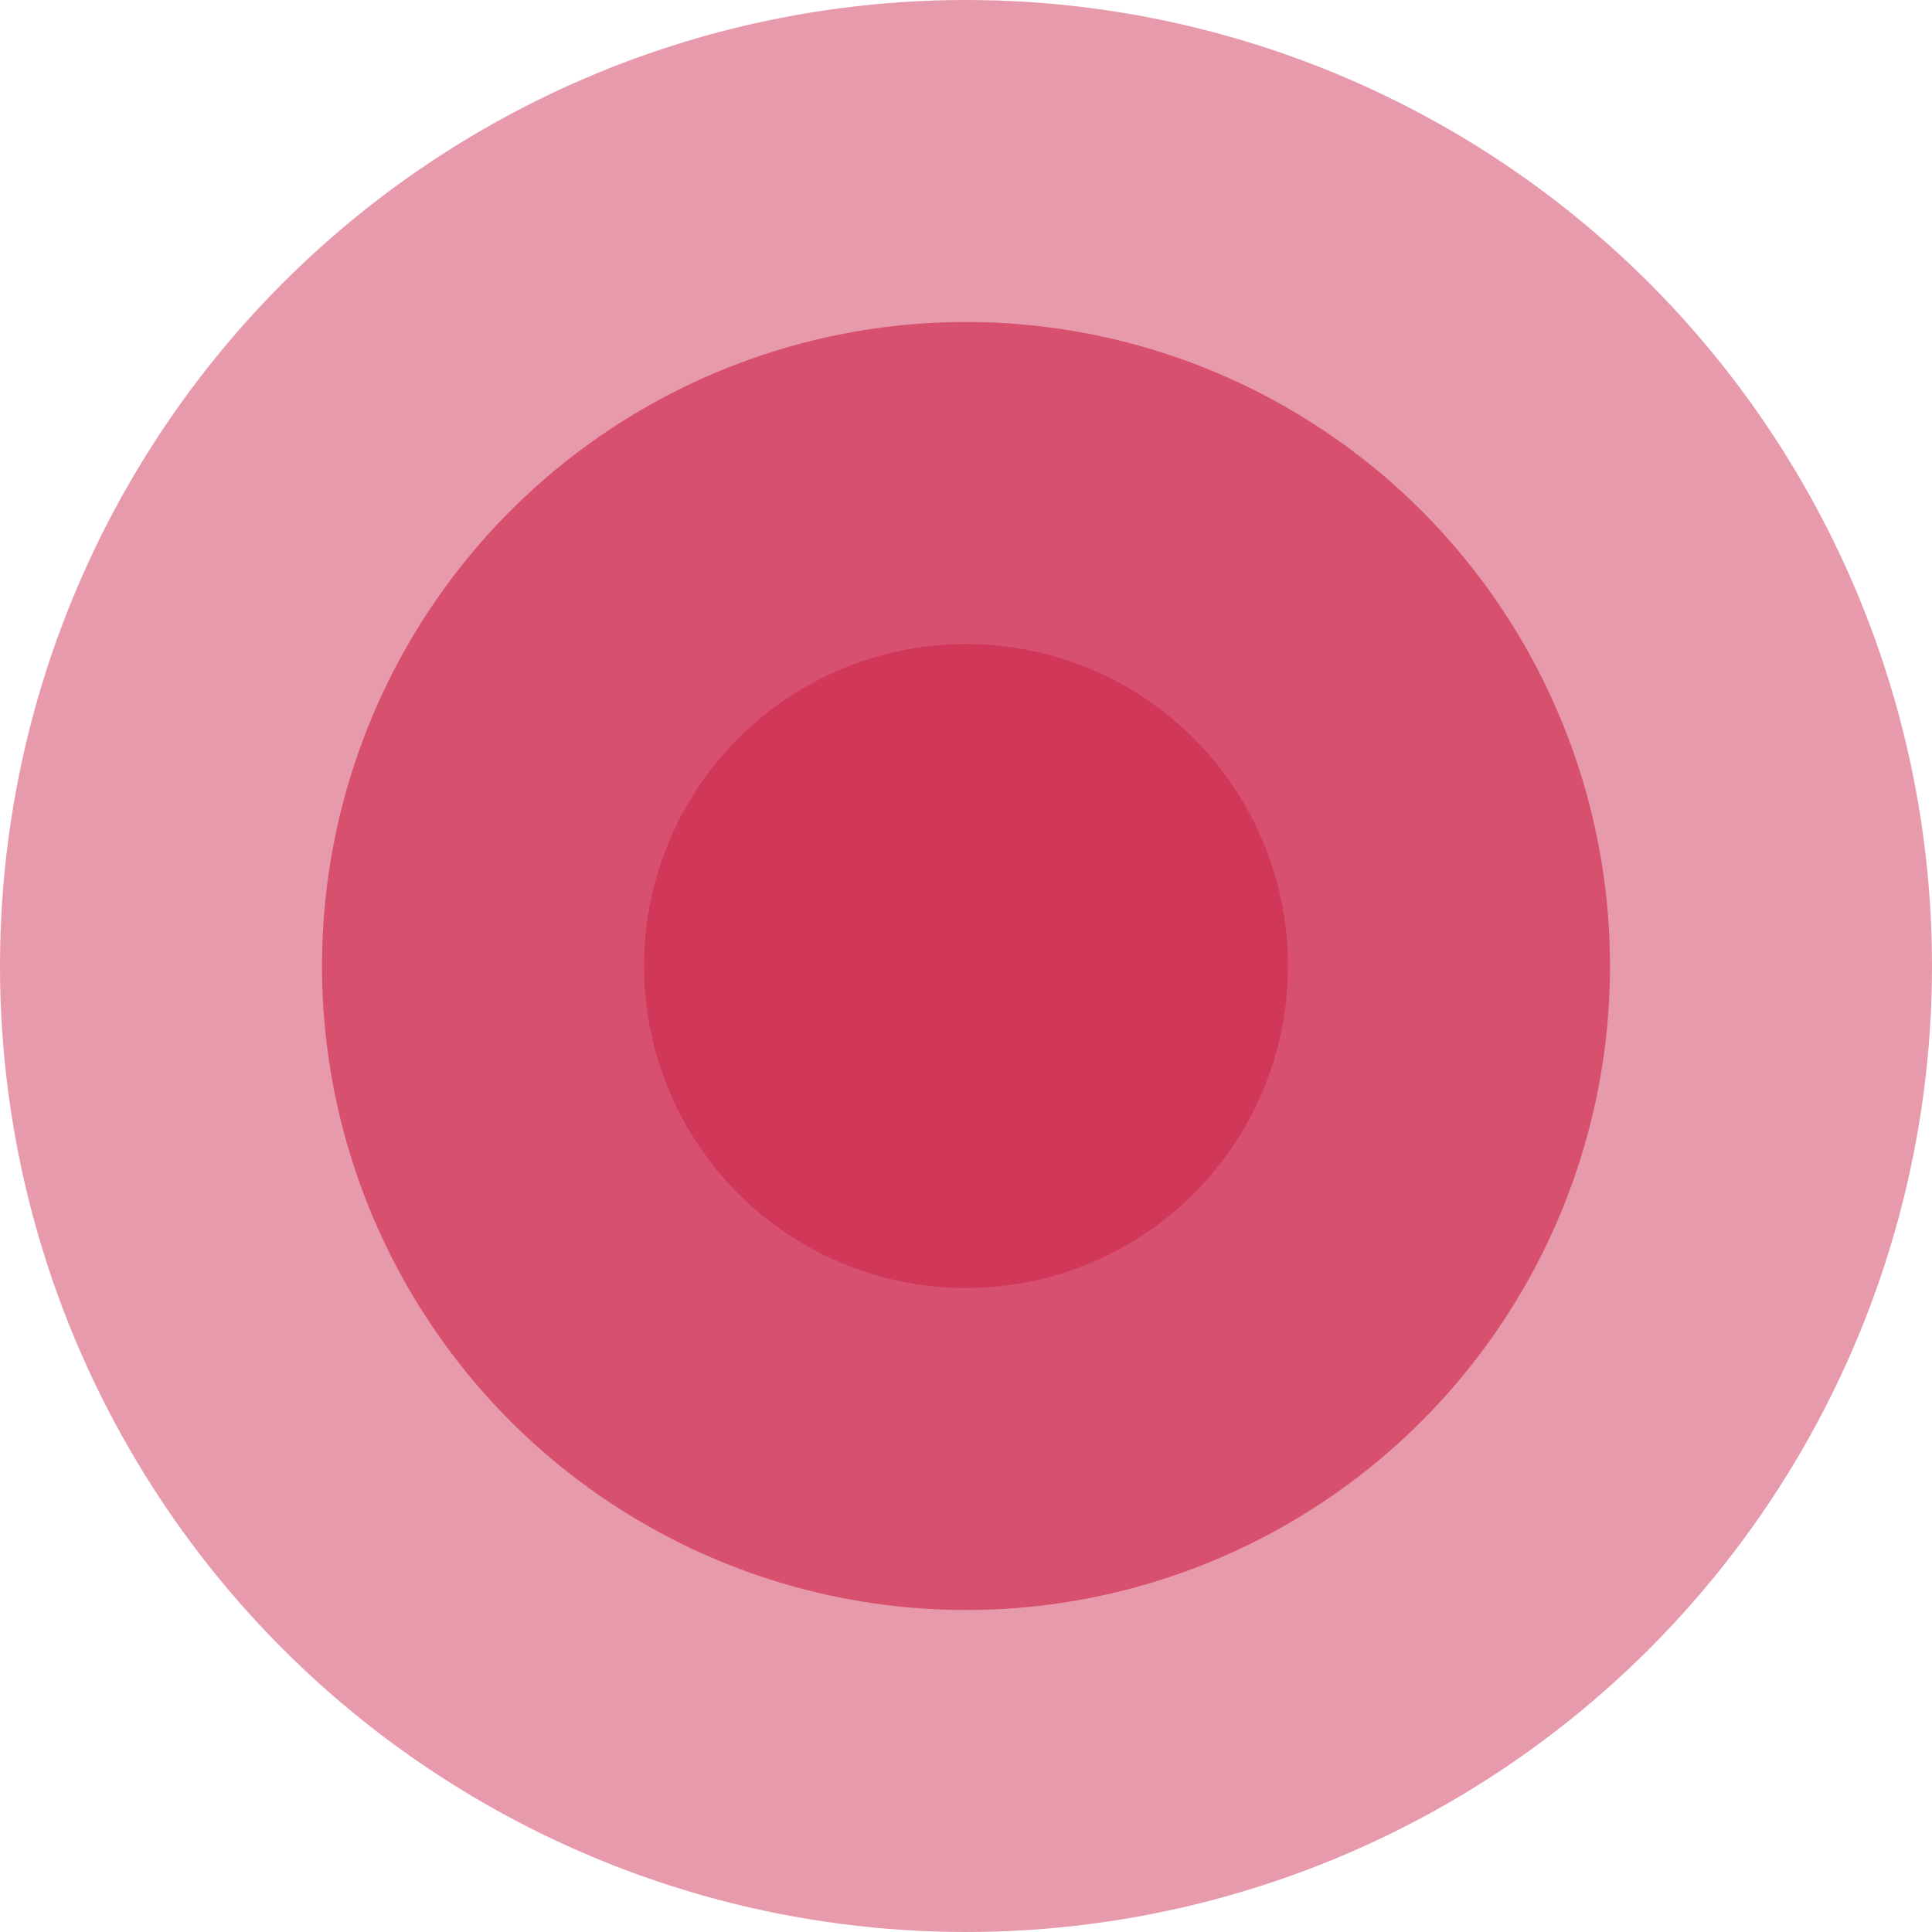
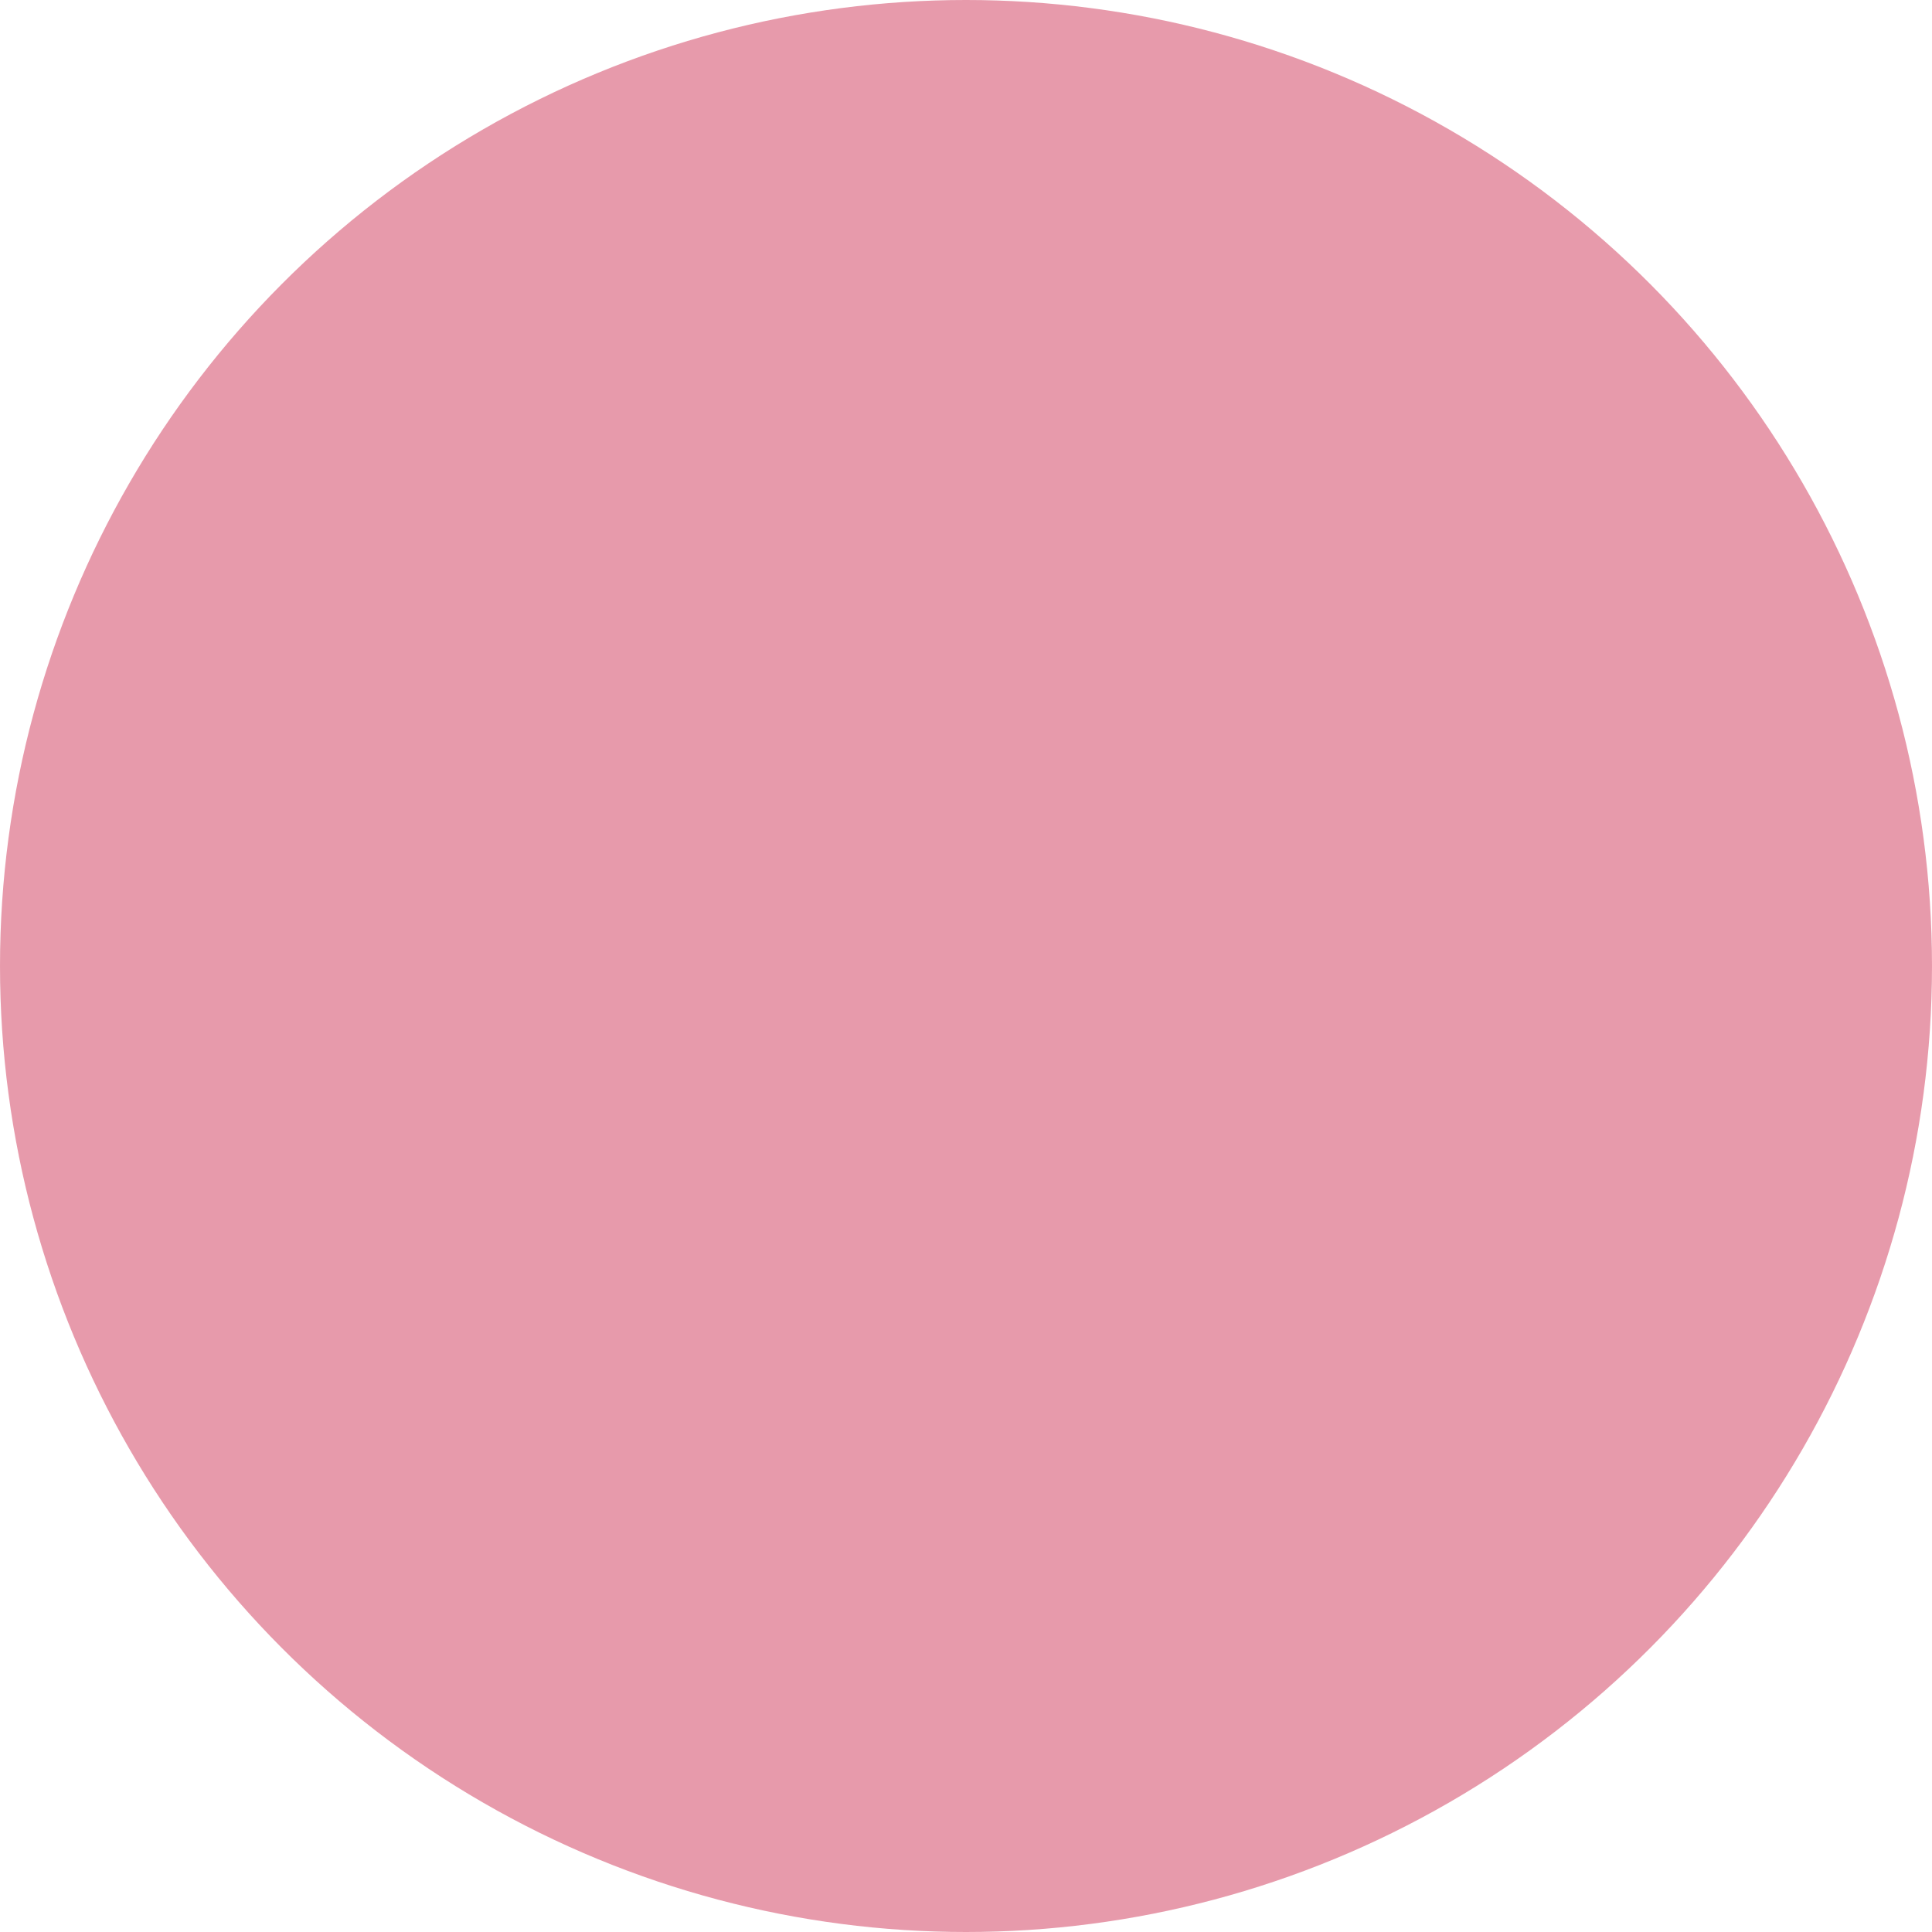
<svg xmlns="http://www.w3.org/2000/svg" viewBox="1850 2350 300 300" width="300" height="300">
  <ellipse color="rgb(51, 51, 51)" fill-opacity="0.5" fill="#d13759" font-size-adjust="none" cx="2000" cy="2500" r="150" id="tSvg113883dcb46" title="Ellipse 8" stroke="none" stroke-opacity="1" rx="150" ry="150" style="transform: rotate(0deg);" />
-   <ellipse color="rgb(51, 51, 51)" fill-opacity="0.75" fill="#d13759" font-size-adjust="none" cx="2000" cy="2500" r="100" id="tSvga9fd23d0e0" title="Ellipse 9" stroke="none" stroke-opacity="1" rx="100" ry="100" style="transform: rotate(0deg);" />
-   <ellipse color="rgb(51, 51, 51)" fill="#d13759" font-size-adjust="none" cx="2000" cy="2500" r="50" id="tSvg2b8d427ff9" title="Ellipse 10" fill-opacity="1" stroke="none" stroke-opacity="1" rx="50" ry="50" style="transform: rotate(0deg);" />
  <defs> </defs>
</svg>